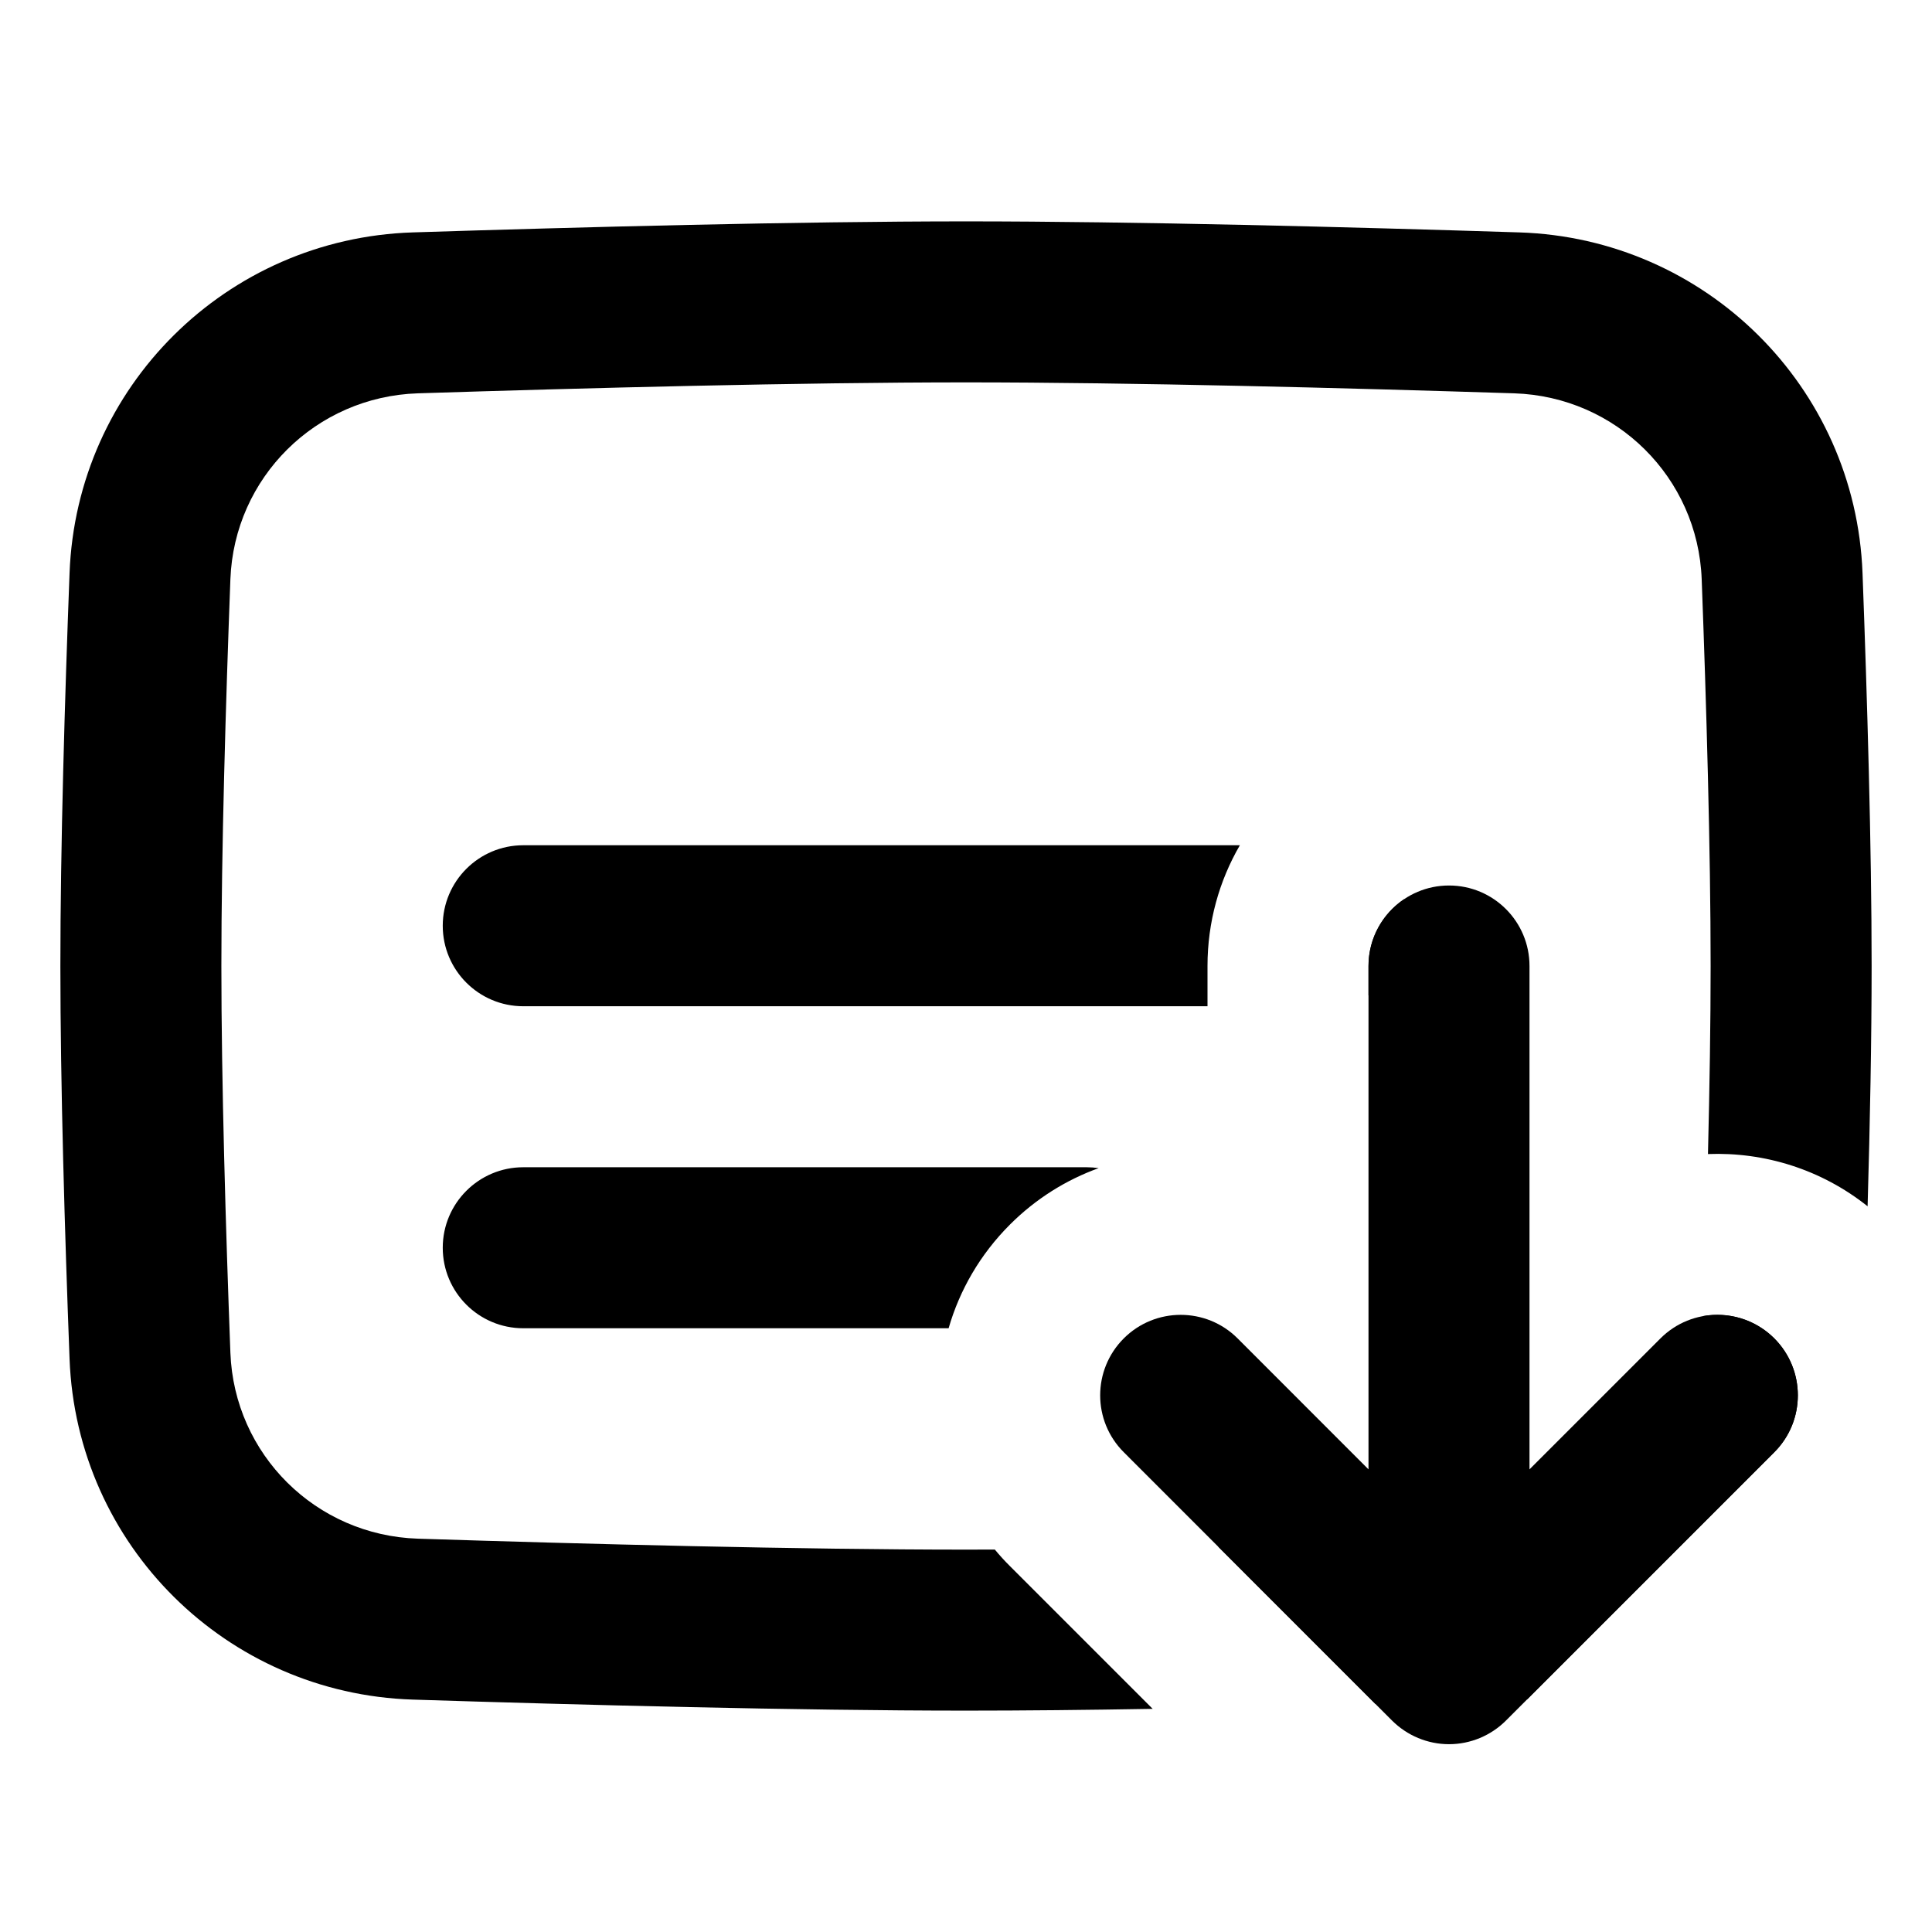
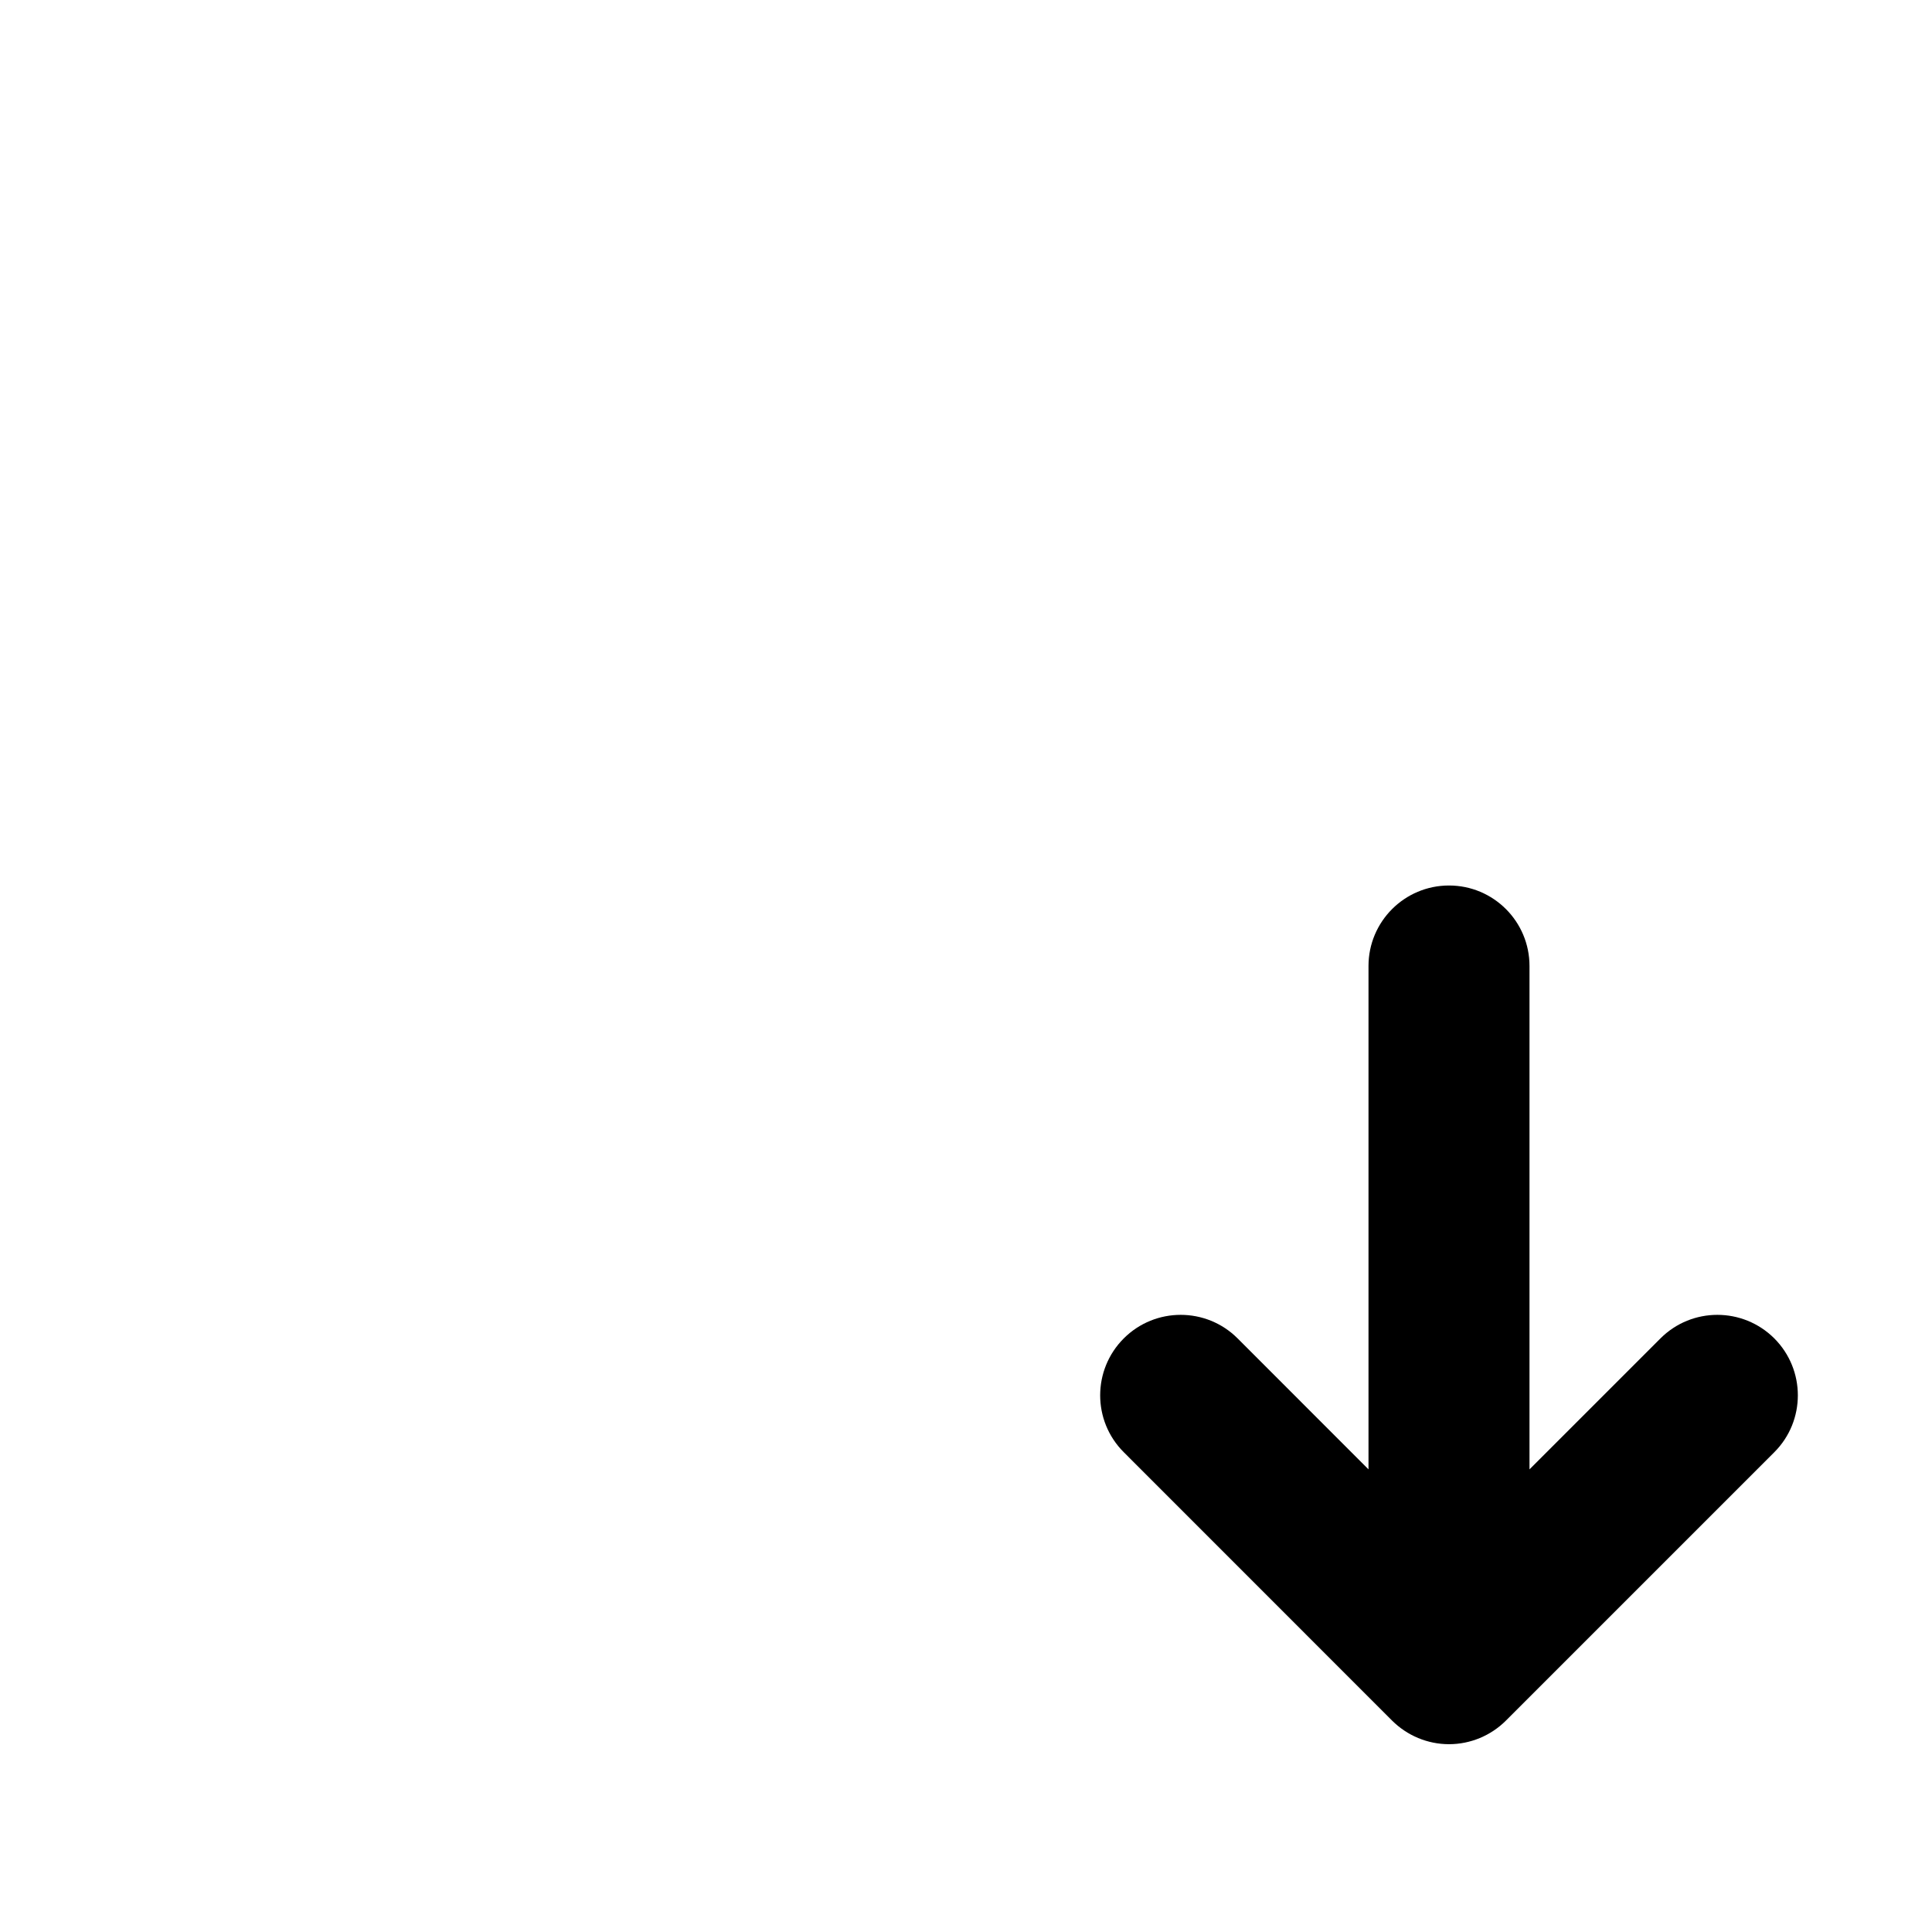
<svg xmlns="http://www.w3.org/2000/svg" width="24" height="24" viewBox="0 0 24 24" fill="none">
-   <path fill-rule="evenodd" clip-rule="evenodd" d="M5.191 4.886C7.258 4.82 9.94 4.75 12.001 4.75C14.061 4.75 16.742 4.82 18.81 4.886C20.078 4.927 21.091 5.933 21.139 7.195C21.197 8.739 21.25 10.562 21.25 12C21.25 12.711 21.237 13.517 21.217 14.336C21.916 14.309 22.623 14.525 23.2 14.985C23.23 13.953 23.25 12.906 23.25 12C23.25 10.523 23.195 8.669 23.137 7.12C23.05 4.803 21.186 2.961 18.874 2.887C16.803 2.821 14.095 2.75 12.001 2.75C9.906 2.75 7.198 2.821 5.127 2.887C2.815 2.961 0.951 4.803 0.864 7.12C0.805 8.669 0.75 10.523 0.75 12C0.75 13.477 0.805 15.331 0.864 16.88C0.951 19.198 2.815 21.039 5.127 21.113C7.198 21.179 9.906 21.25 12.001 21.25C12.718 21.25 13.508 21.242 14.319 21.228L12.546 19.455C12.479 19.389 12.417 19.32 12.358 19.249C12.237 19.25 12.118 19.25 12.001 19.25C9.94 19.25 7.258 19.18 5.191 19.114C3.923 19.073 2.91 18.067 2.862 16.805C2.804 15.261 2.75 13.438 2.75 12C2.75 10.562 2.804 8.739 2.862 7.195C2.91 5.933 3.923 4.927 5.191 4.886ZM13.648 14.511C13.246 14.656 12.868 14.89 12.546 15.212C12.174 15.584 11.92 16.028 11.784 16.5H6.5C5.948 16.5 5.5 16.052 5.5 15.5C5.5 14.948 5.948 14.5 6.5 14.5H13.5C13.55 14.5 13.6 14.504 13.648 14.511ZM15.132 19.212L15.586 19.667L15.587 19.668L17.085 21.166C17.711 21.149 18.316 21.131 18.874 21.113C18.907 21.112 18.94 21.11 18.973 21.108L22.04 18.041C22.431 17.651 22.431 17.017 22.041 16.626C21.8 16.385 21.467 16.293 21.155 16.349C21.15 16.503 21.144 16.655 21.139 16.805C21.091 18.067 20.078 19.073 18.81 19.114C17.698 19.149 16.407 19.186 15.132 19.212ZM17.444 11.169C17.48 11.273 17.5 11.384 17.5 11.5C17.5 11.87 17.299 12.193 17 12.366V12C17 11.654 17.176 11.348 17.444 11.169ZM15.402 10.5C15.146 10.941 15 11.454 15 12V12.5H6.5C5.948 12.5 5.5 12.052 5.5 11.5C5.5 10.948 5.948 10.5 6.5 10.5H15.402Z" fill="#999999" style="fill:#999999;fill:color(display-p3 0.6 0.6 0.6);fill-opacity:1;" />
  <path fill-rule="evenodd" clip-rule="evenodd" d="M13.96 16.626C13.569 17.017 13.569 17.65 13.96 18.04L17.293 21.374C17.481 21.561 17.735 21.667 18 21.667C18.265 21.667 18.52 21.561 18.707 21.374L22.041 18.04C22.431 17.65 22.431 17.017 22.041 16.626C21.65 16.236 21.017 16.236 20.627 16.626L19 18.253V12C19 11.448 18.553 11 18 11C17.448 11 17 11.448 17 12L17 18.253L15.374 16.626C14.984 16.236 14.35 16.236 13.96 16.626Z" fill="#999999" style="fill:#999999;fill:color(display-p3 0.6 0.6 0.6);fill-opacity:1;" />
</svg>